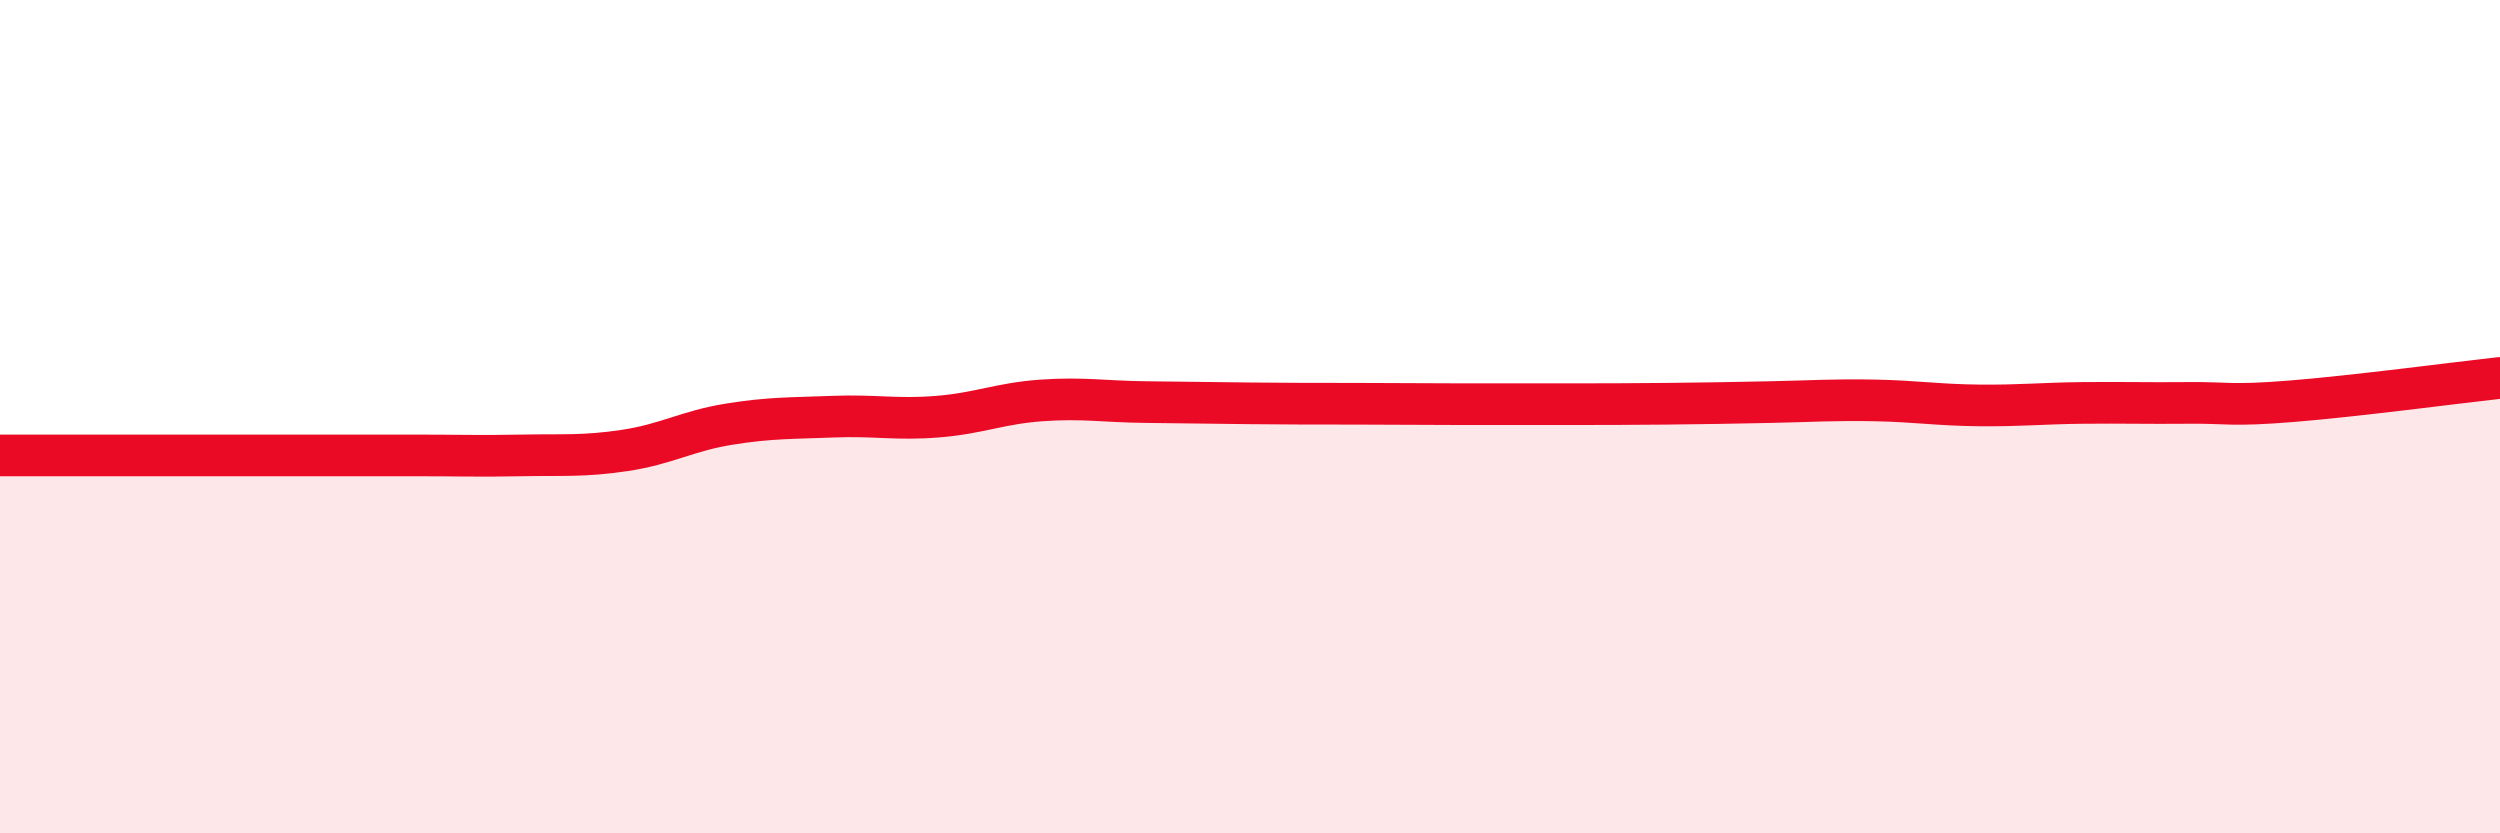
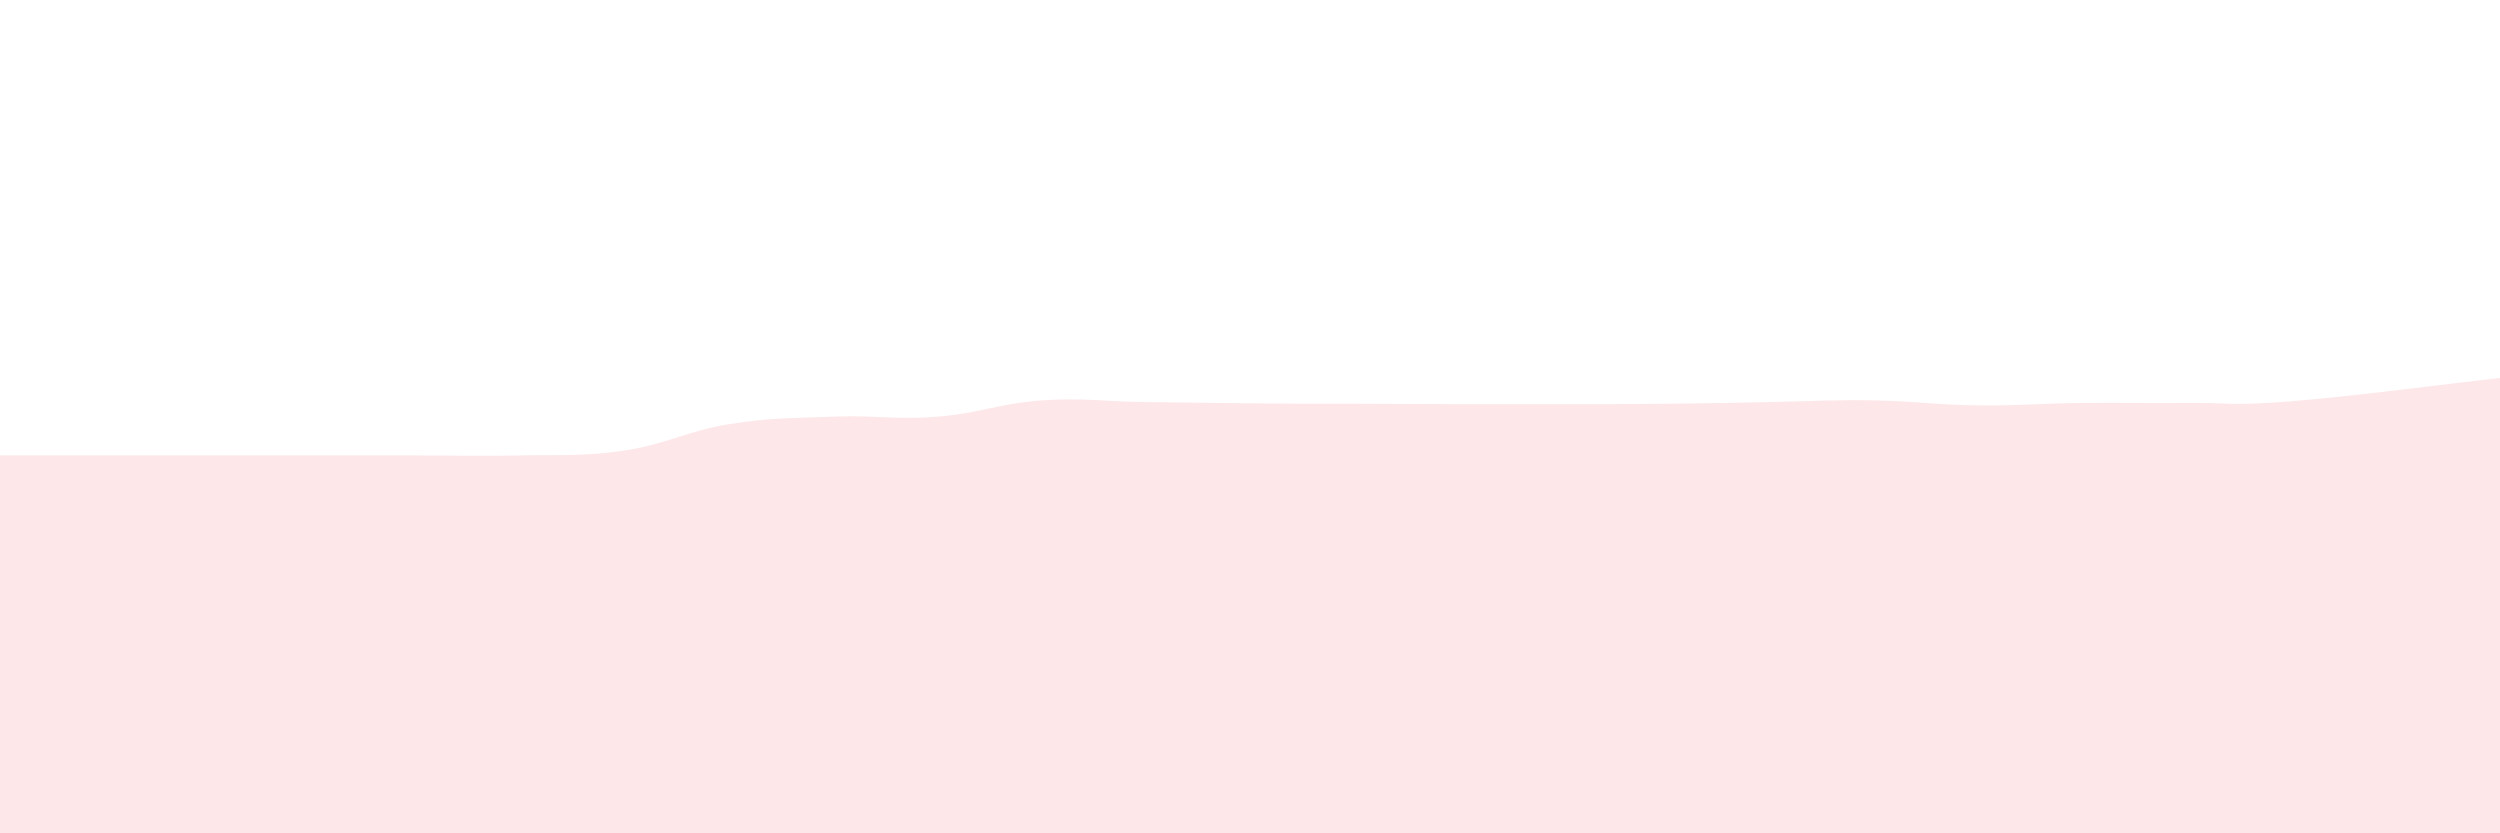
<svg xmlns="http://www.w3.org/2000/svg" width="60" height="20" viewBox="0 0 60 20">
  <path d="M 0,10.93 C 0.5,10.93 1.5,10.93 2.5,10.93 C 3.5,10.93 4,10.93 5,10.93 C 6,10.93 6.5,10.93 7.5,10.93 C 8.5,10.93 9,10.93 10,10.93 C 11,10.93 11.5,10.95 12.5,10.93 C 13.5,10.91 14,10.96 15,10.81 C 16,10.66 16.5,10.34 17.5,10.18 C 18.5,10.02 19,10.04 20,10 C 21,9.96 21.5,10.08 22.5,10 C 23.5,9.92 24,9.68 25,9.61 C 26,9.54 26.5,9.64 27.5,9.65 C 28.5,9.66 29,9.67 30,9.68 C 31,9.69 31.5,9.69 32.5,9.69 C 33.5,9.69 34,9.7 35,9.7 C 36,9.7 36.5,9.7 37.5,9.7 C 38.5,9.7 39,9.7 40,9.69 C 41,9.68 41.5,9.67 42.5,9.65 C 43.5,9.63 44,9.59 45,9.61 C 46,9.63 46.5,9.72 47.5,9.73 C 48.5,9.74 49,9.68 50,9.67 C 51,9.66 51.5,9.68 52.5,9.67 C 53.5,9.66 53.5,9.75 55,9.63 C 56.5,9.51 59,9.18 60,9.07L60 20L0 20Z" fill="#EB0A25" opacity="0.1" stroke-linecap="round" stroke-linejoin="round" />
-   <path d="M 0,10.93 C 0.5,10.93 1.5,10.93 2.5,10.93 C 3.5,10.93 4,10.93 5,10.93 C 6,10.93 6.5,10.93 7.5,10.93 C 8.5,10.93 9,10.93 10,10.93 C 11,10.93 11.5,10.95 12.5,10.93 C 13.5,10.91 14,10.96 15,10.81 C 16,10.66 16.5,10.34 17.5,10.18 C 18.5,10.02 19,10.04 20,10 C 21,9.96 21.5,10.08 22.5,10 C 23.5,9.92 24,9.68 25,9.61 C 26,9.54 26.5,9.64 27.5,9.65 C 28.5,9.66 29,9.67 30,9.68 C 31,9.69 31.5,9.69 32.5,9.69 C 33.5,9.69 34,9.7 35,9.7 C 36,9.7 36.5,9.7 37.5,9.7 C 38.5,9.7 39,9.7 40,9.69 C 41,9.68 41.5,9.67 42.5,9.65 C 43.5,9.63 44,9.59 45,9.61 C 46,9.63 46.5,9.72 47.5,9.73 C 48.5,9.74 49,9.68 50,9.67 C 51,9.66 51.5,9.68 52.5,9.67 C 53.5,9.66 53.5,9.75 55,9.63 C 56.5,9.51 59,9.18 60,9.07" stroke="#EB0A25" stroke-width="1" fill="none" stroke-linecap="round" stroke-linejoin="round" />
</svg>